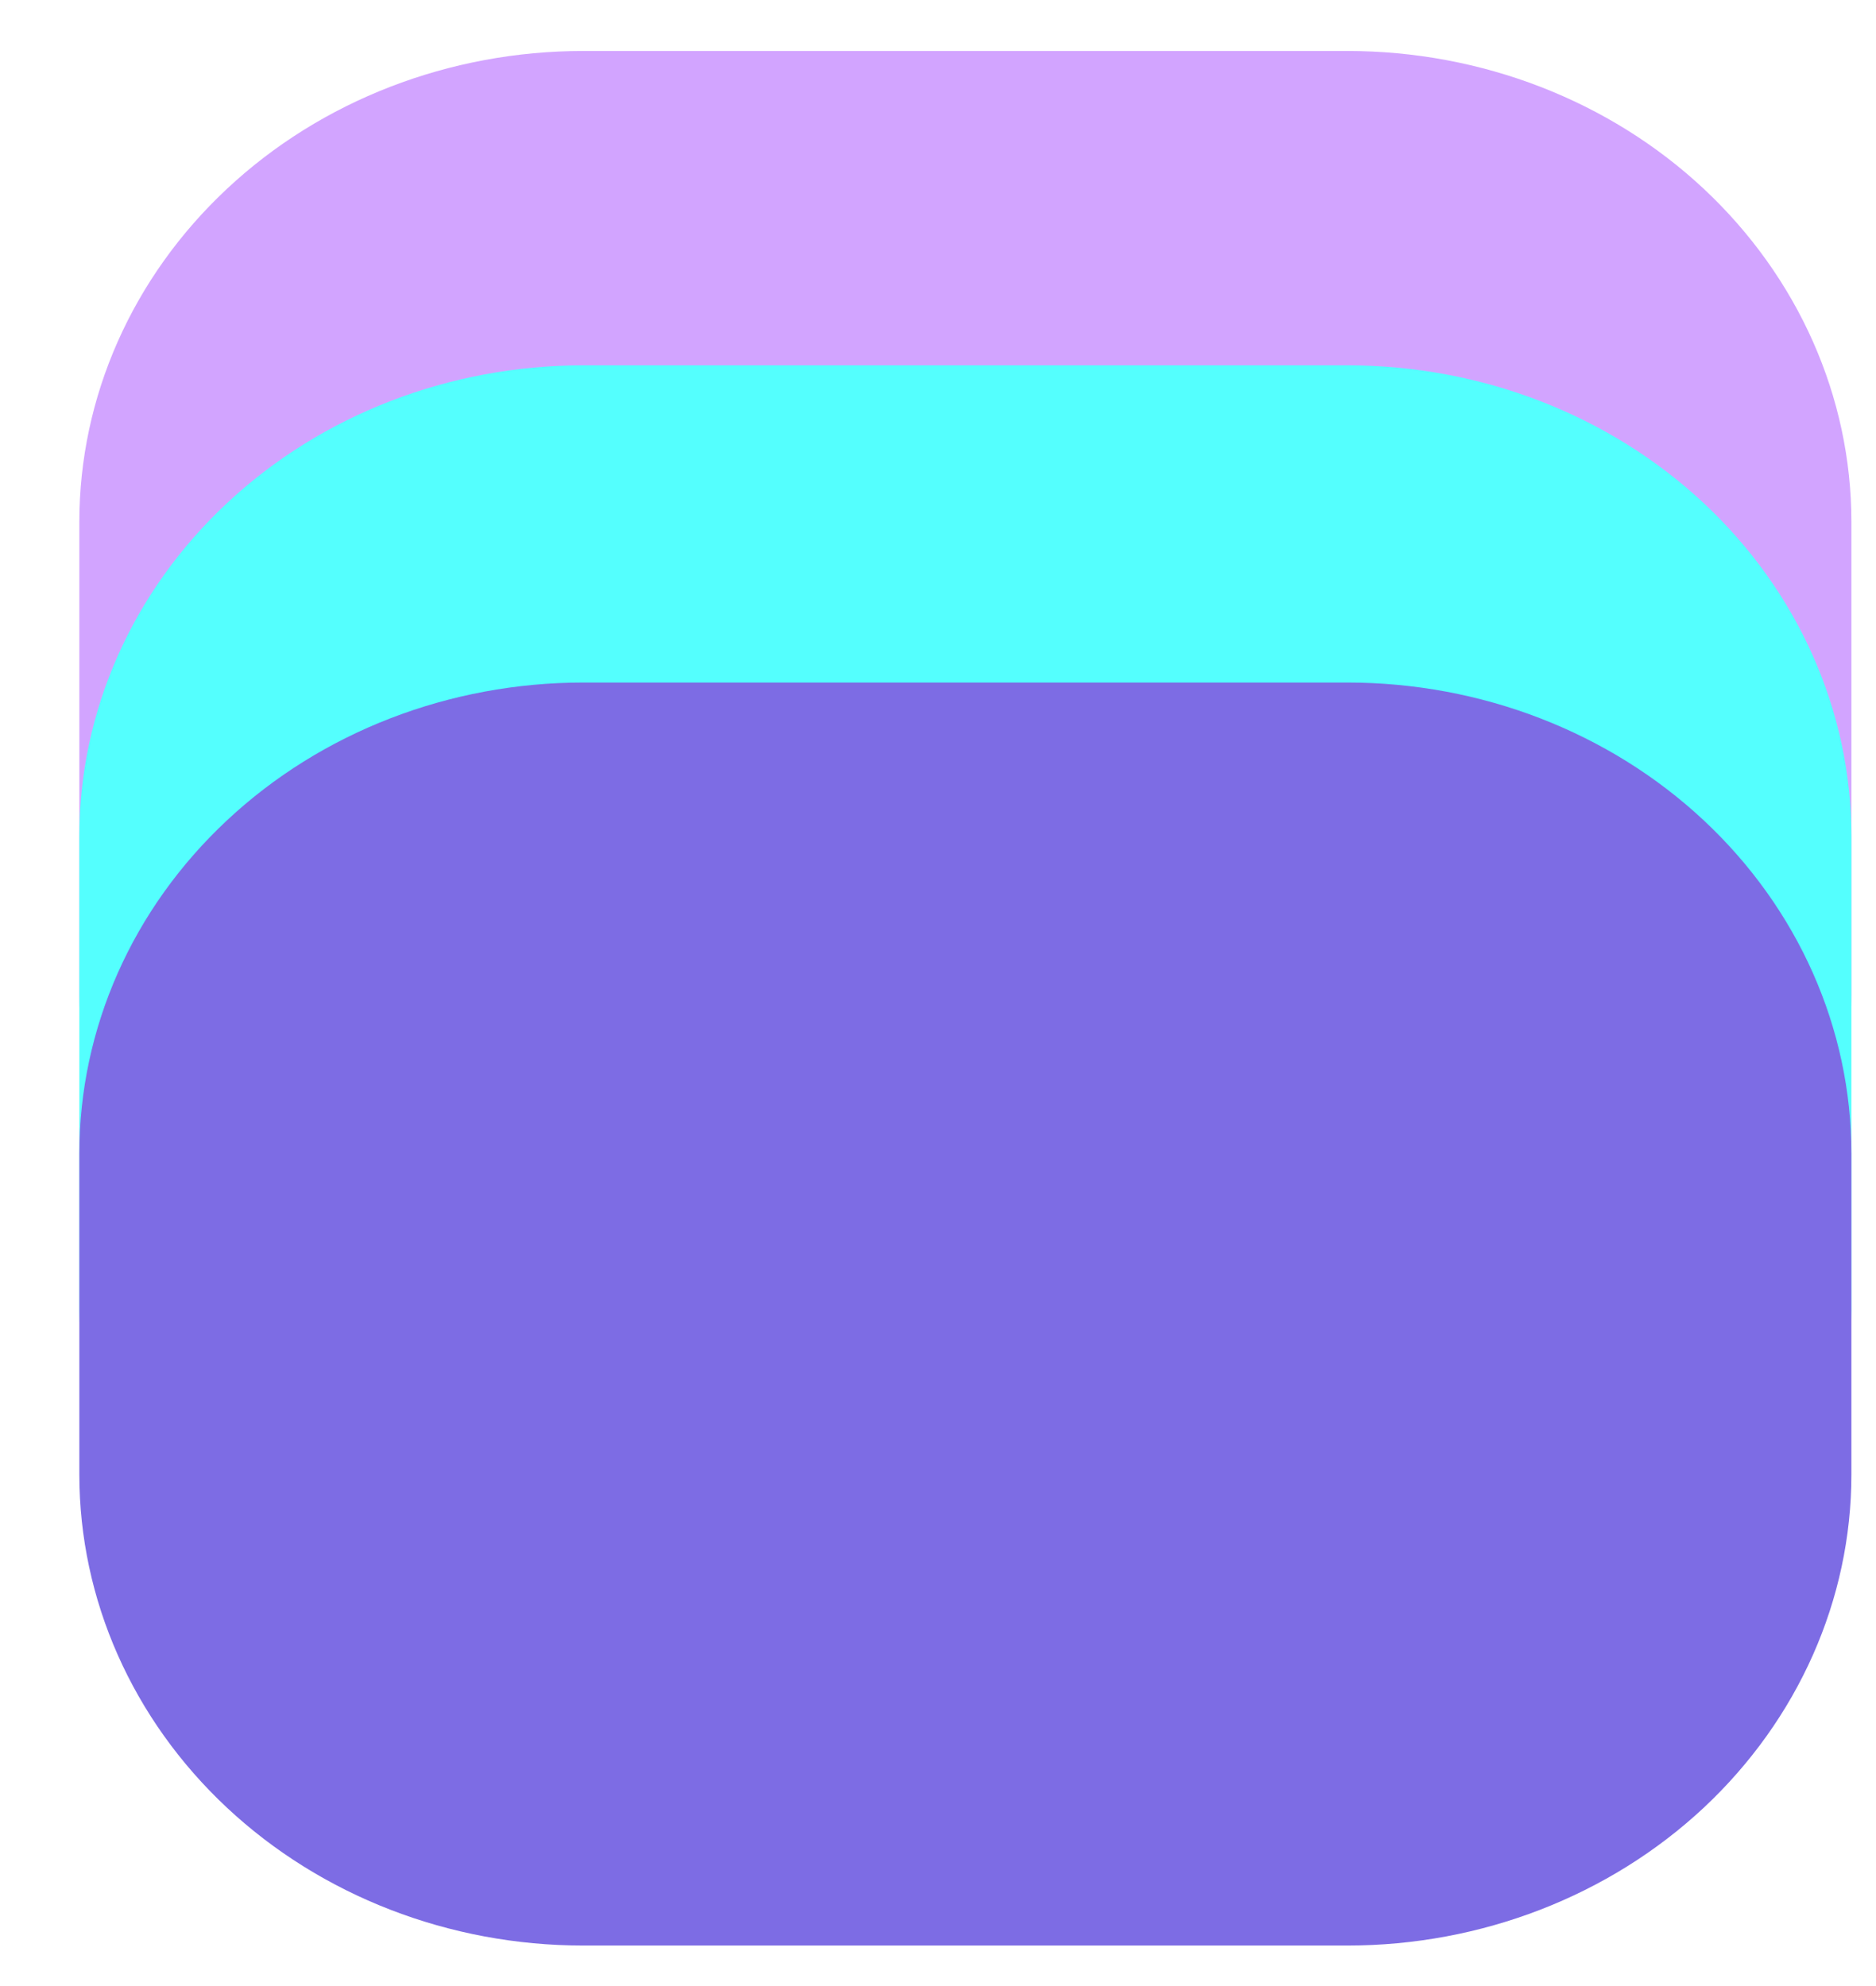
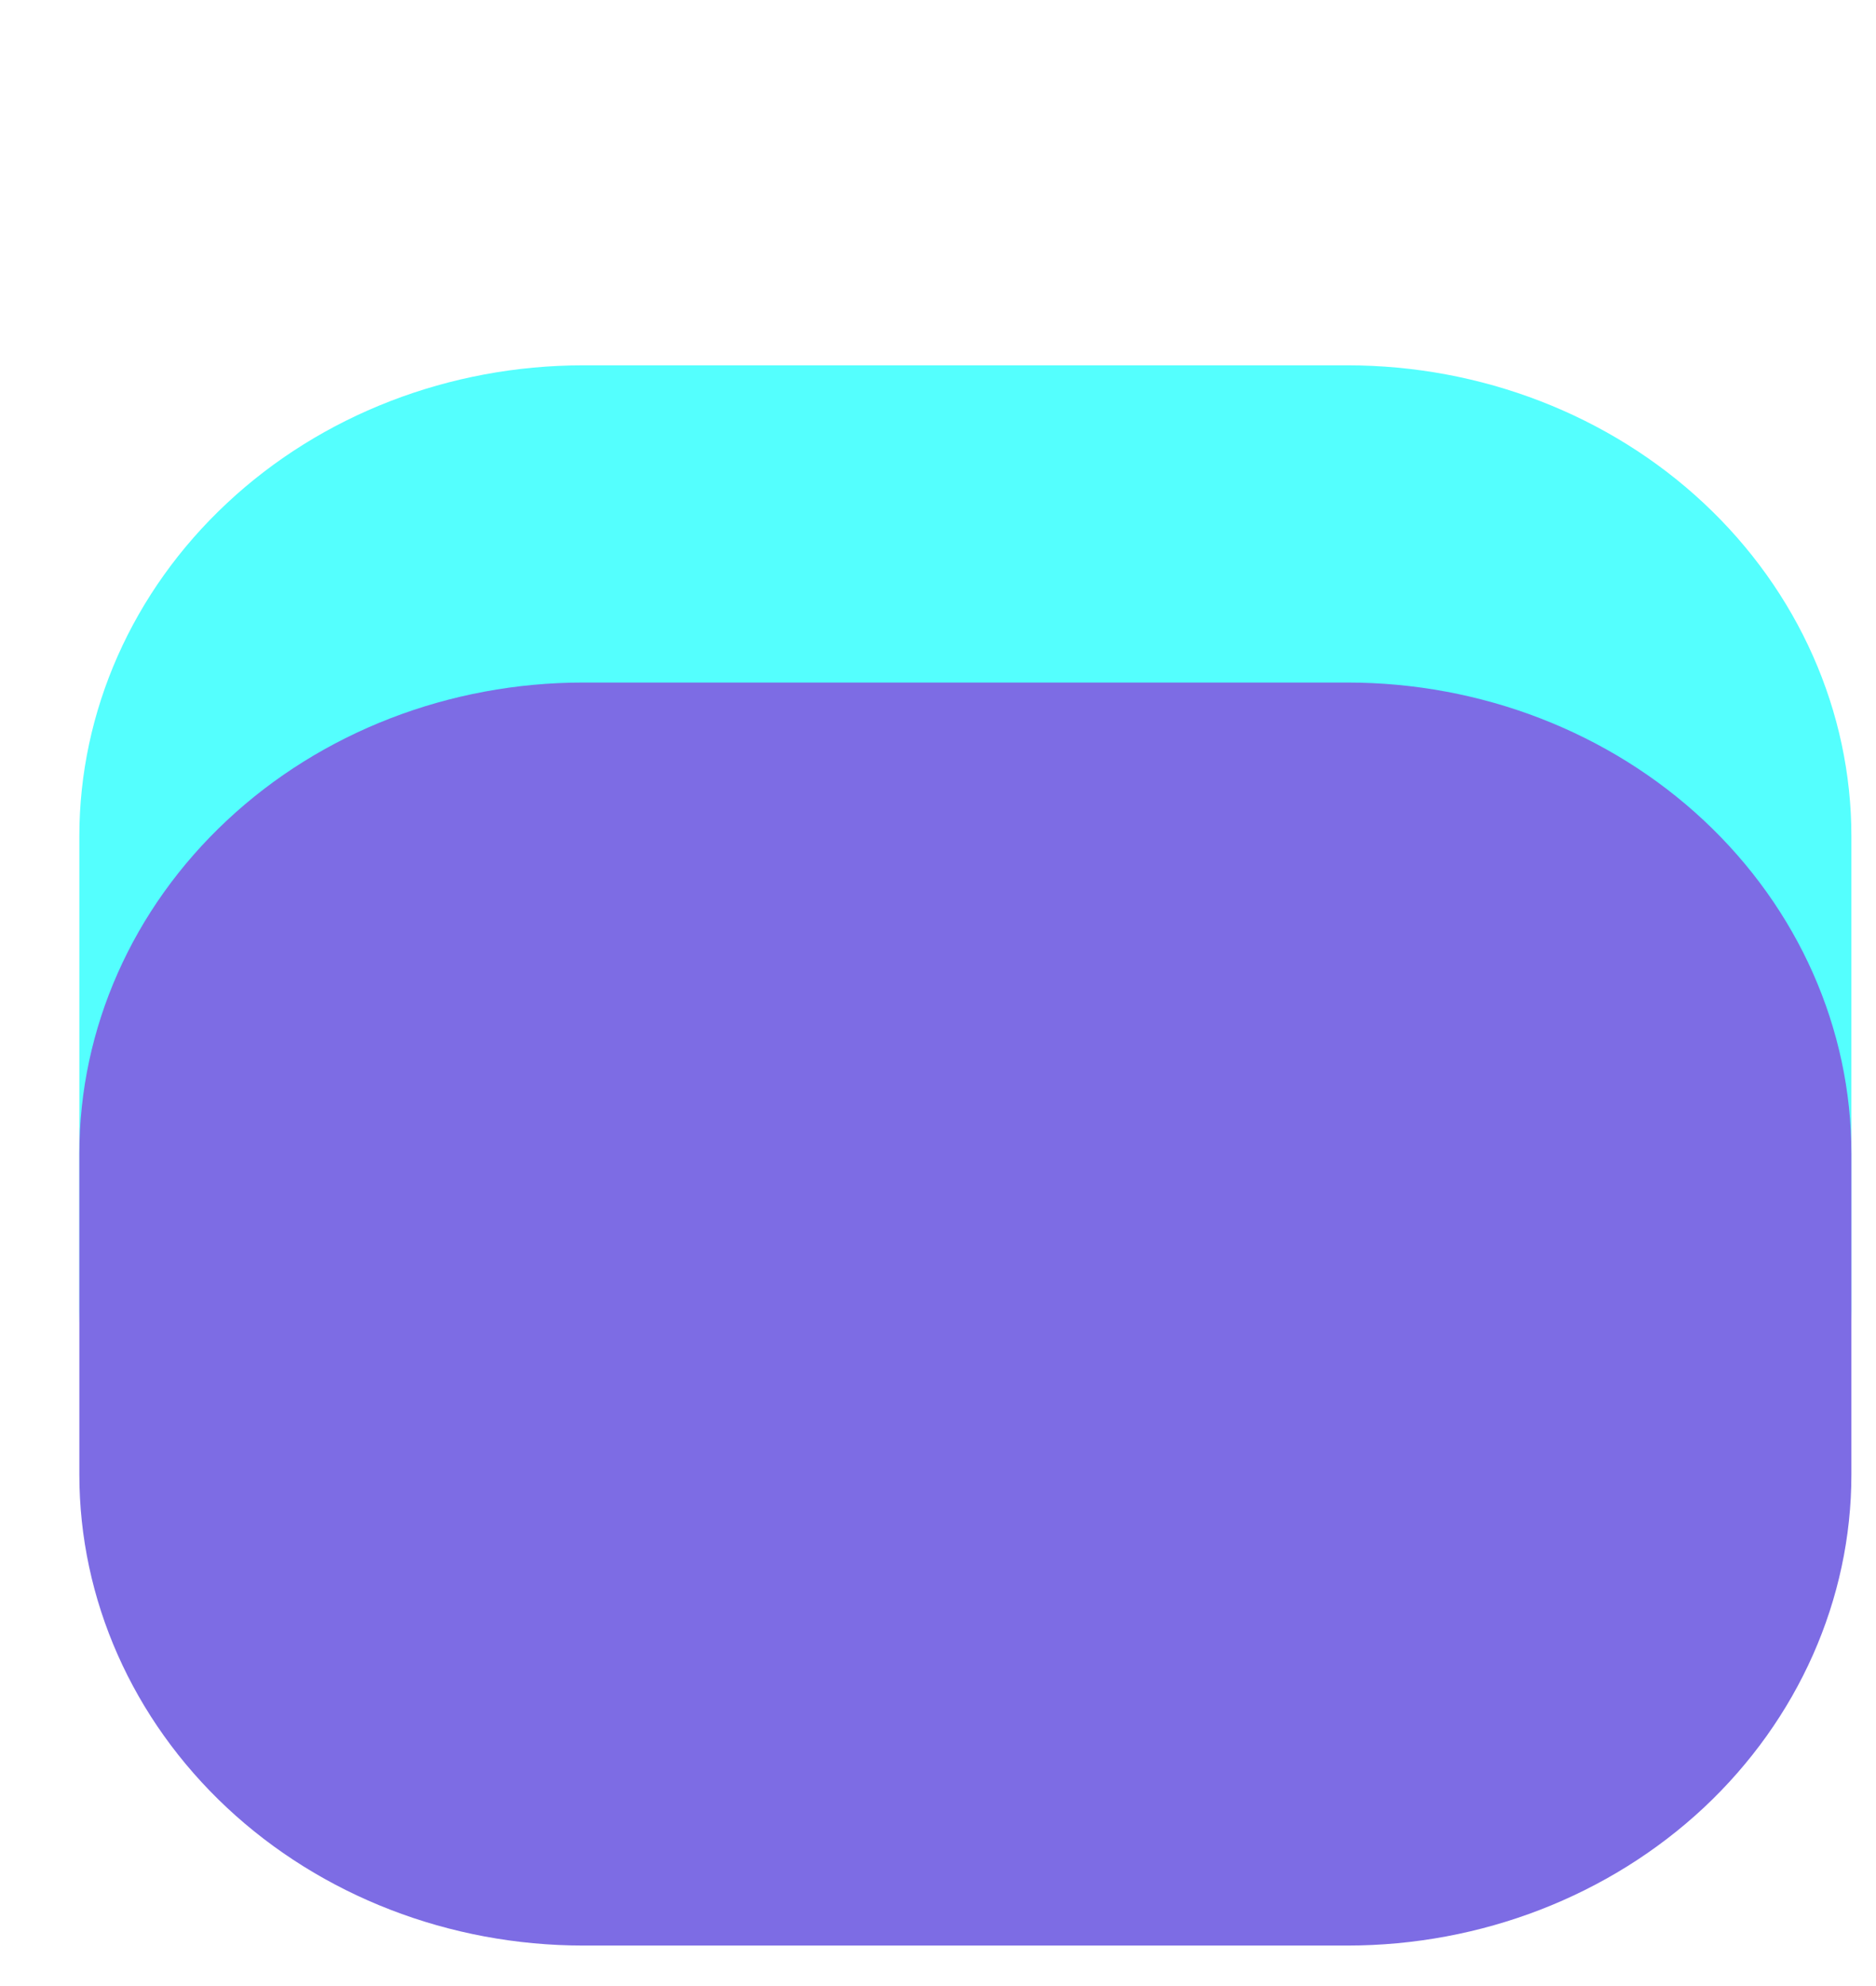
<svg xmlns="http://www.w3.org/2000/svg" width="17" height="18" viewBox="0 0 17 18" fill="none">
-   <path fill-rule="evenodd" clip-rule="evenodd" d="M12.21 0.462C13.422 0.462 14.584 0.911 15.44 1.712C16.295 2.513 16.777 3.598 16.777 4.73V9.026C16.777 10.158 16.295 9.858 15.44 10.659C14.584 11.459 13.422 11.909 12.21 11.909H5.285C4.073 11.909 2.911 11.459 2.056 10.659C1.2 9.858 0.719 10.158 0.719 9.026V4.73C0.719 3.598 1.2 2.513 2.056 1.712C2.911 0.911 4.073 0.462 5.285 0.462H12.21Z" fill="#D2A4FF" />
  <path fill-rule="evenodd" clip-rule="evenodd" d="M12.21 3.311C13.422 3.311 14.584 3.76 15.44 4.561C16.295 5.361 16.777 6.447 16.777 7.579V11.875C16.777 13.007 16.295 12.707 15.44 13.508C14.584 14.308 13.422 14.758 12.21 14.758H5.285C4.073 14.758 2.911 14.308 2.056 13.508C1.2 12.707 0.719 13.007 0.719 11.875V7.579C0.719 6.447 1.2 5.361 2.056 4.561C2.911 3.76 4.073 3.311 5.285 3.311H12.21Z" fill="#54FFFE" />
  <path fill-rule="evenodd" clip-rule="evenodd" d="M12.21 6.186C13.422 6.186 14.584 6.635 15.44 7.436C16.295 8.236 16.777 9.322 16.777 10.454V13.364C16.777 14.496 16.295 15.582 15.44 16.383C14.584 17.183 13.422 17.633 12.21 17.633H5.285C4.073 17.633 2.911 17.183 2.056 16.383C1.2 15.582 0.719 14.496 0.719 13.364V10.454C0.719 9.322 1.2 8.236 2.056 7.436C2.911 6.635 4.073 6.186 5.285 6.186H12.21Z" fill="#7D6CE4" />
</svg>